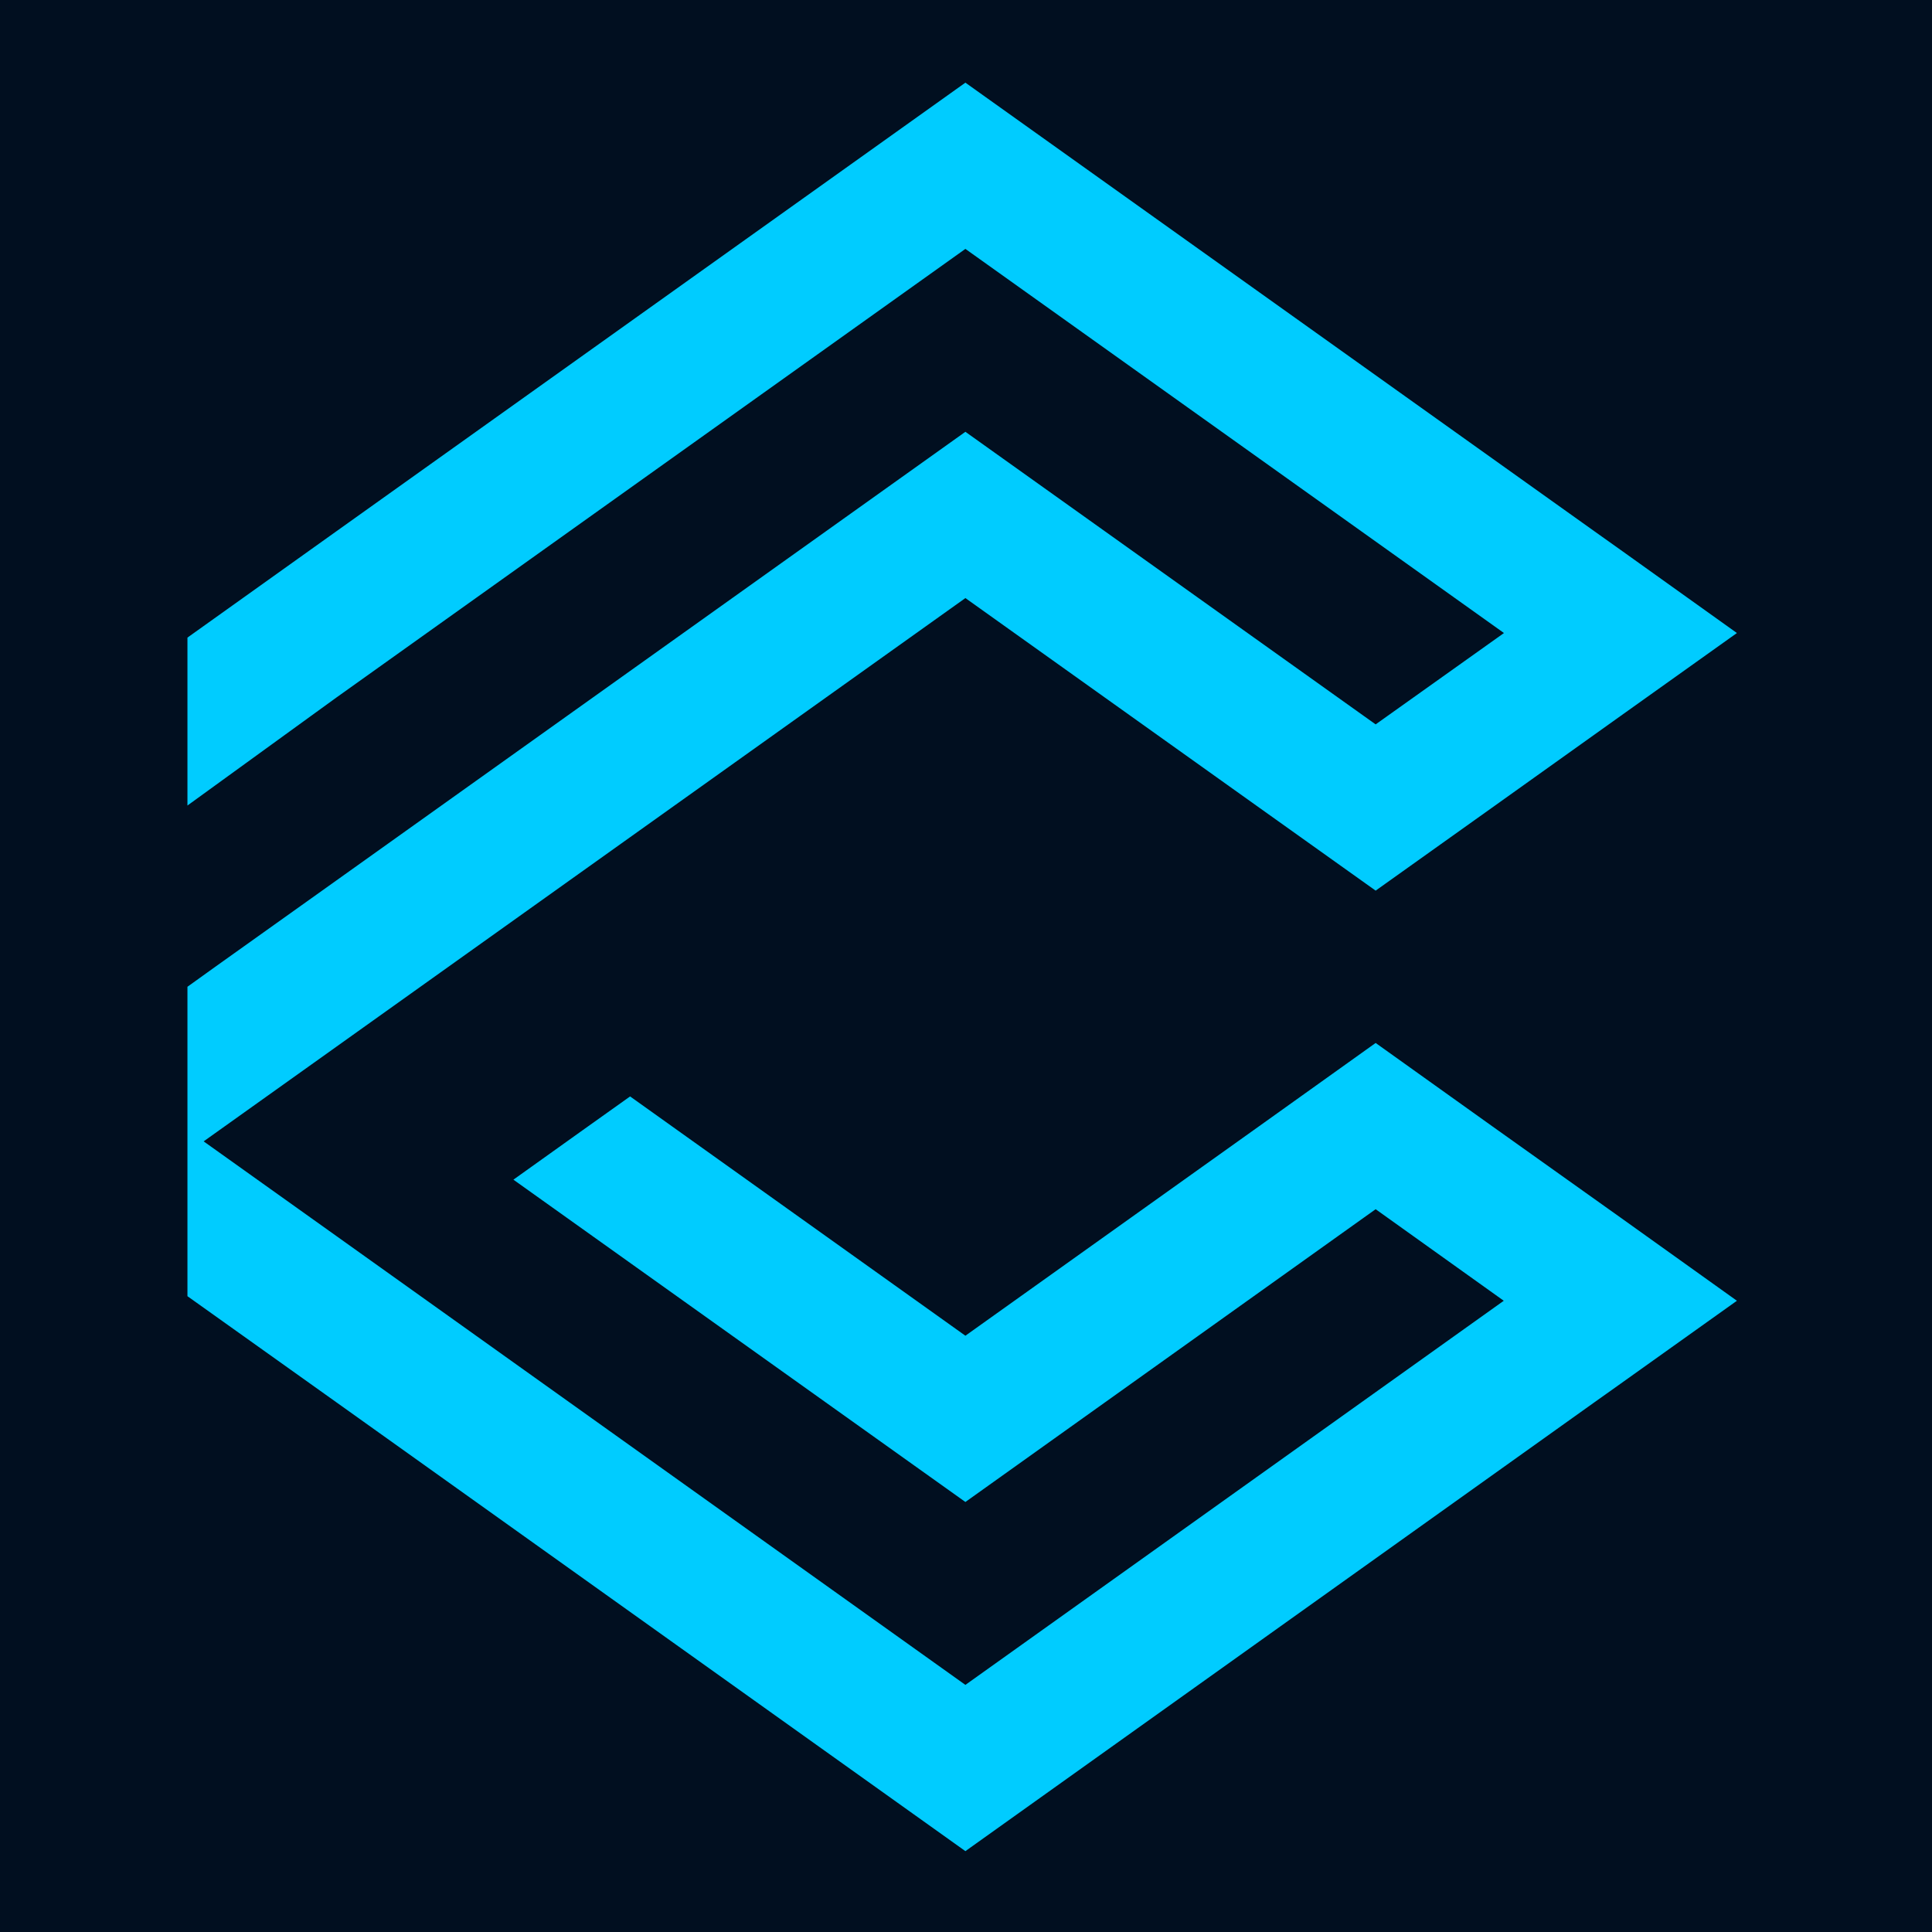
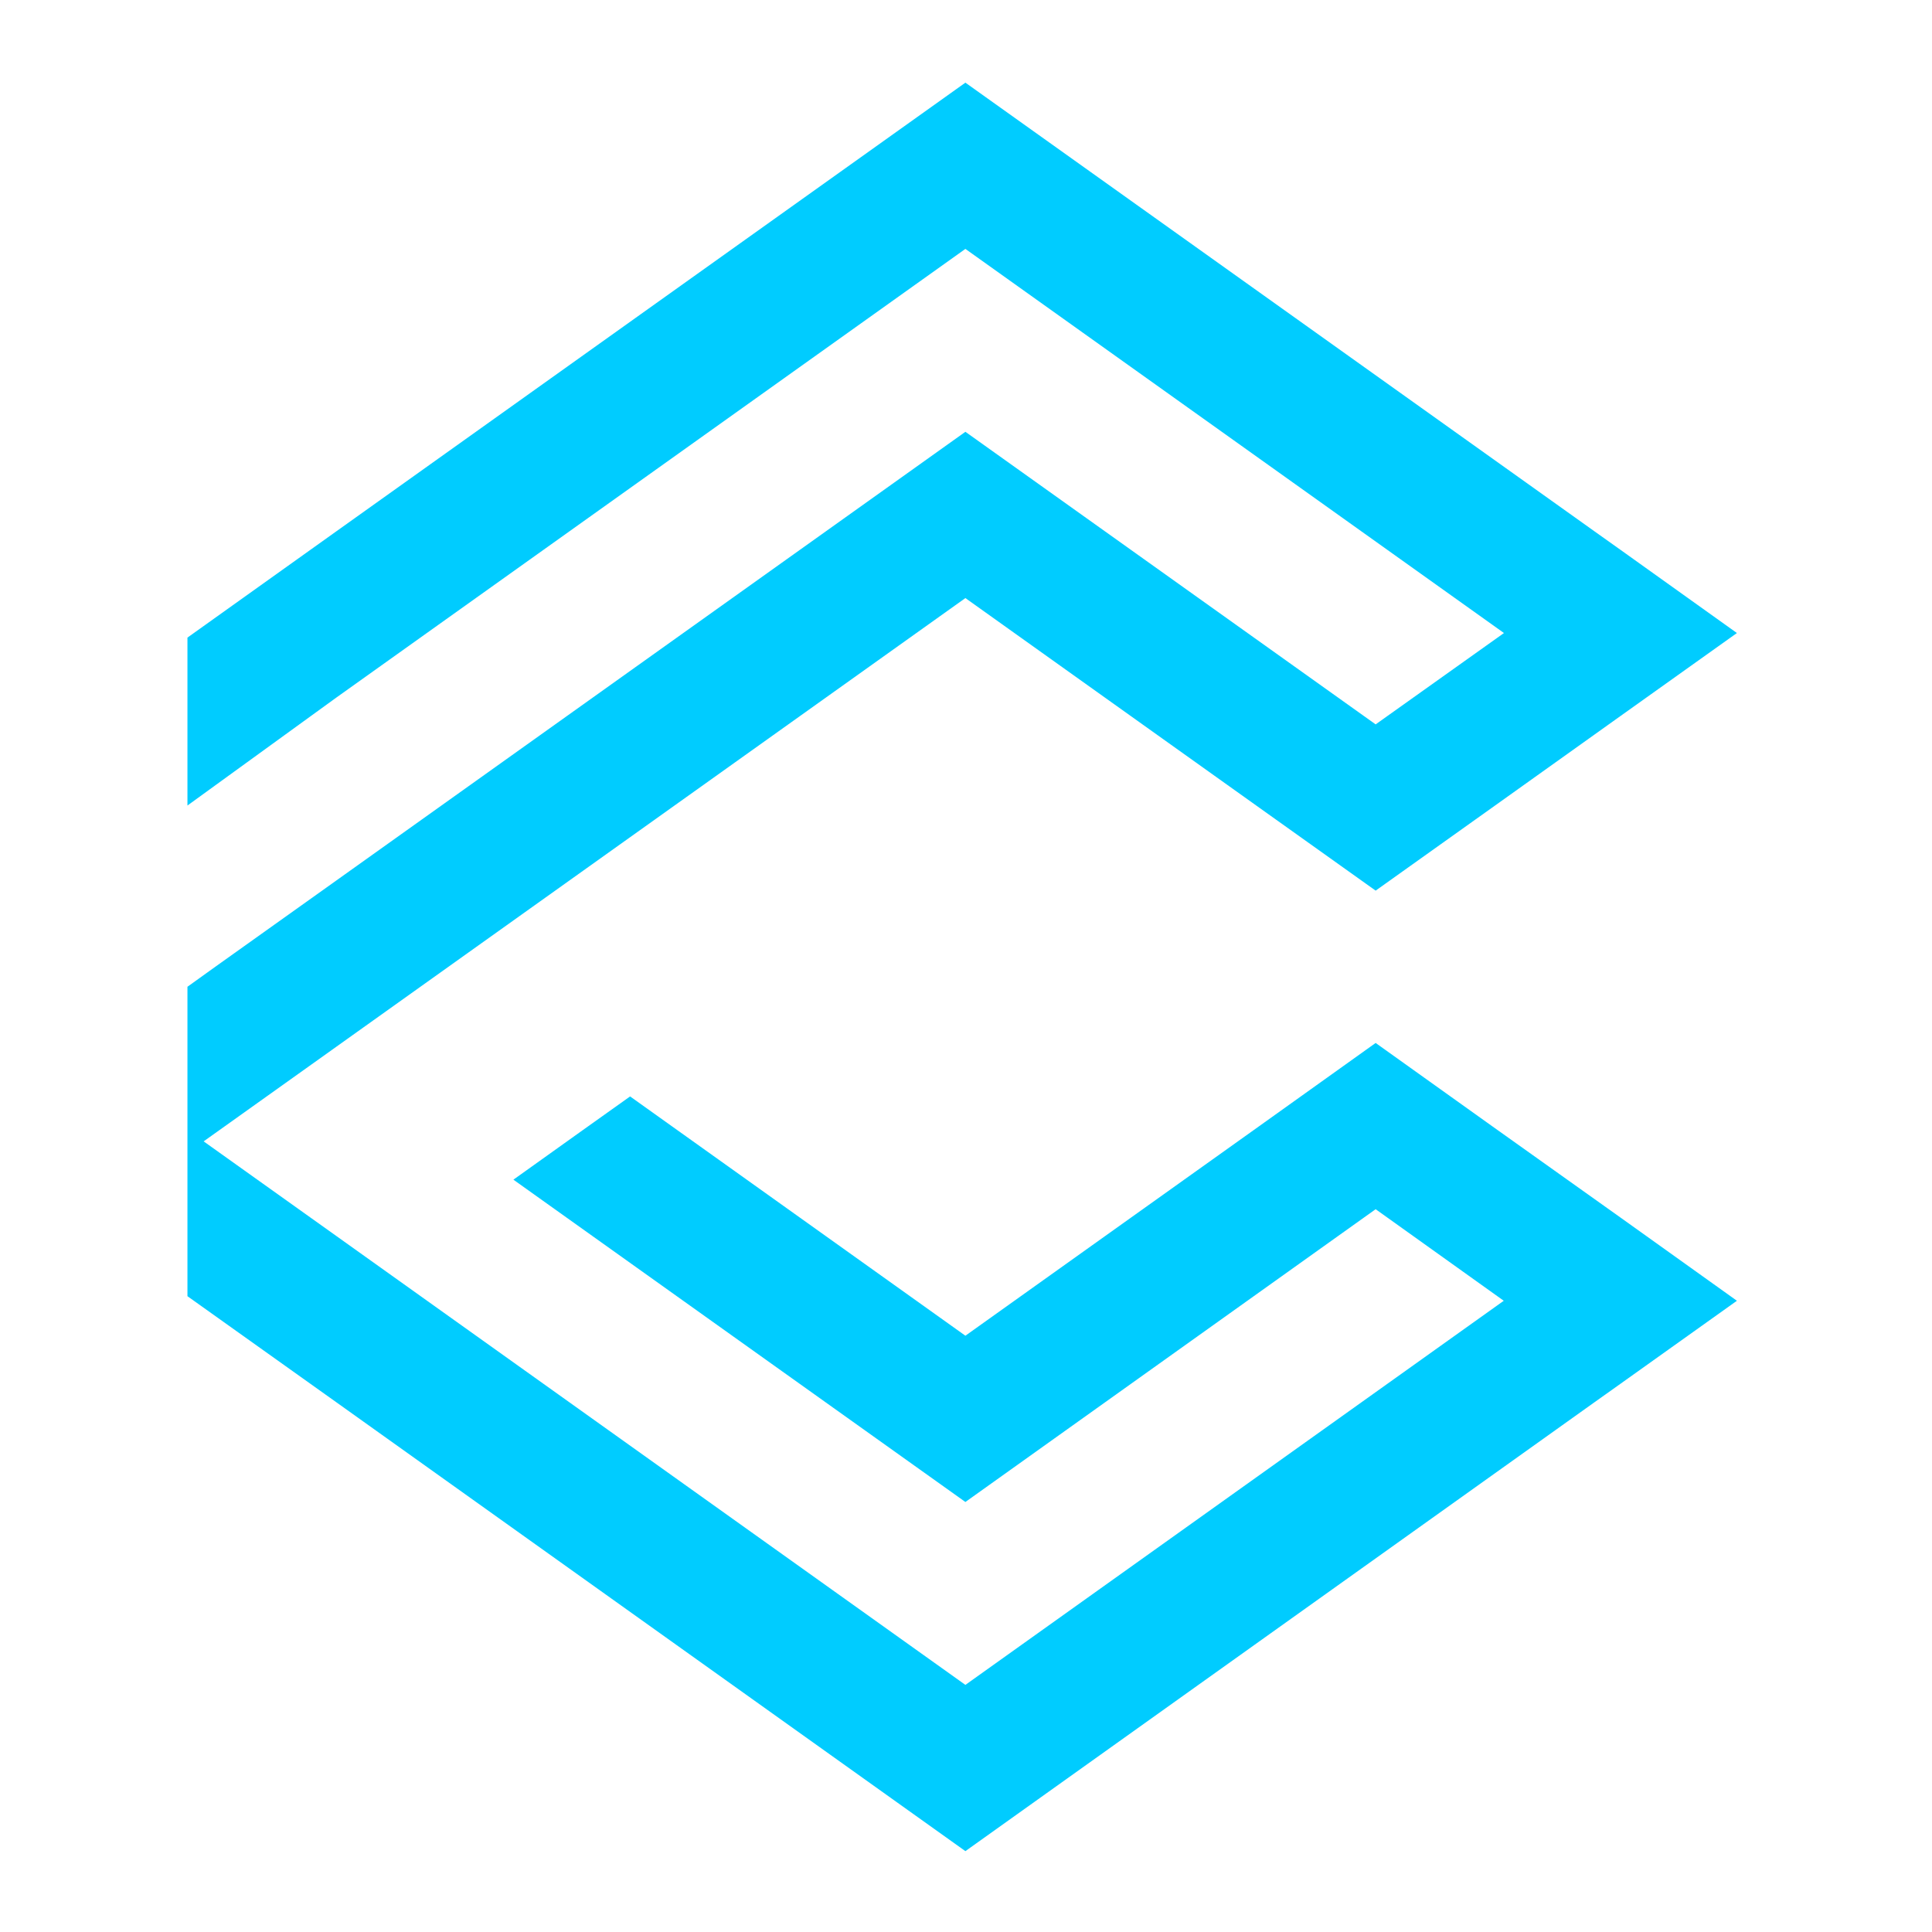
<svg xmlns="http://www.w3.org/2000/svg" width="500" zoomAndPan="magnify" viewBox="0 0 375 375" height="500" preserveAspectRatio="xMidYMid meet" version="1.2">
  <defs>
    <clipPath id="07c9787e39">
      <path d="M 36.383 16 L 337.133 16 L 337.133 359.422 L 36.383 359.422 Z M 36.383 16 " />
    </clipPath>
  </defs>
  <g id="0e996c187a">
-     <rect x="0" width="375" y="0" height="375" style="fill:#ffffff;fill-opacity:1;stroke:none;" />
-     <rect x="0" width="375" y="0" height="375" style="fill:#010f20;fill-opacity:1;stroke:none;" />
    <g clip-rule="nonzero" clip-path="url(#07c9787e39)">
      <path style=" stroke:none;fill-rule:evenodd;fill:#00ccff;fill-opacity:1;" d="M 187.383 259.262 L 122.301 212.816 L 113.113 219.359 L 99.652 228.973 L 187.383 291.535 L 267.012 234.707 L 291.879 252.477 L 187.383 327.035 L 65.238 239.875 L 39.527 221.539 L 64.391 203.809 L 65.238 203.203 L 87.039 187.652 L 187.383 116.086 L 244.406 156.758 L 267.012 172.871 L 289.621 156.758 L 314.527 138.984 L 337.133 122.871 L 314.527 106.715 L 309.527 103.16 L 187.383 16.043 L 65.238 103.16 L 36.383 123.758 L 36.383 156.352 L 65.238 135.43 L 187.383 48.312 L 291.918 122.871 L 267.012 140.602 L 187.383 83.812 L 65.238 170.934 L 64.391 171.539 L 41.785 187.652 L 36.383 191.531 L 36.383 251.59 L 65.238 272.148 L 187.383 359.305 L 309.527 272.148 L 314.527 268.594 L 337.133 252.477 L 314.527 236.32 L 289.621 218.59 L 267.012 202.438 L 244.406 218.59 Z M 187.383 259.262 " />
    </g>
  </g>
</svg>